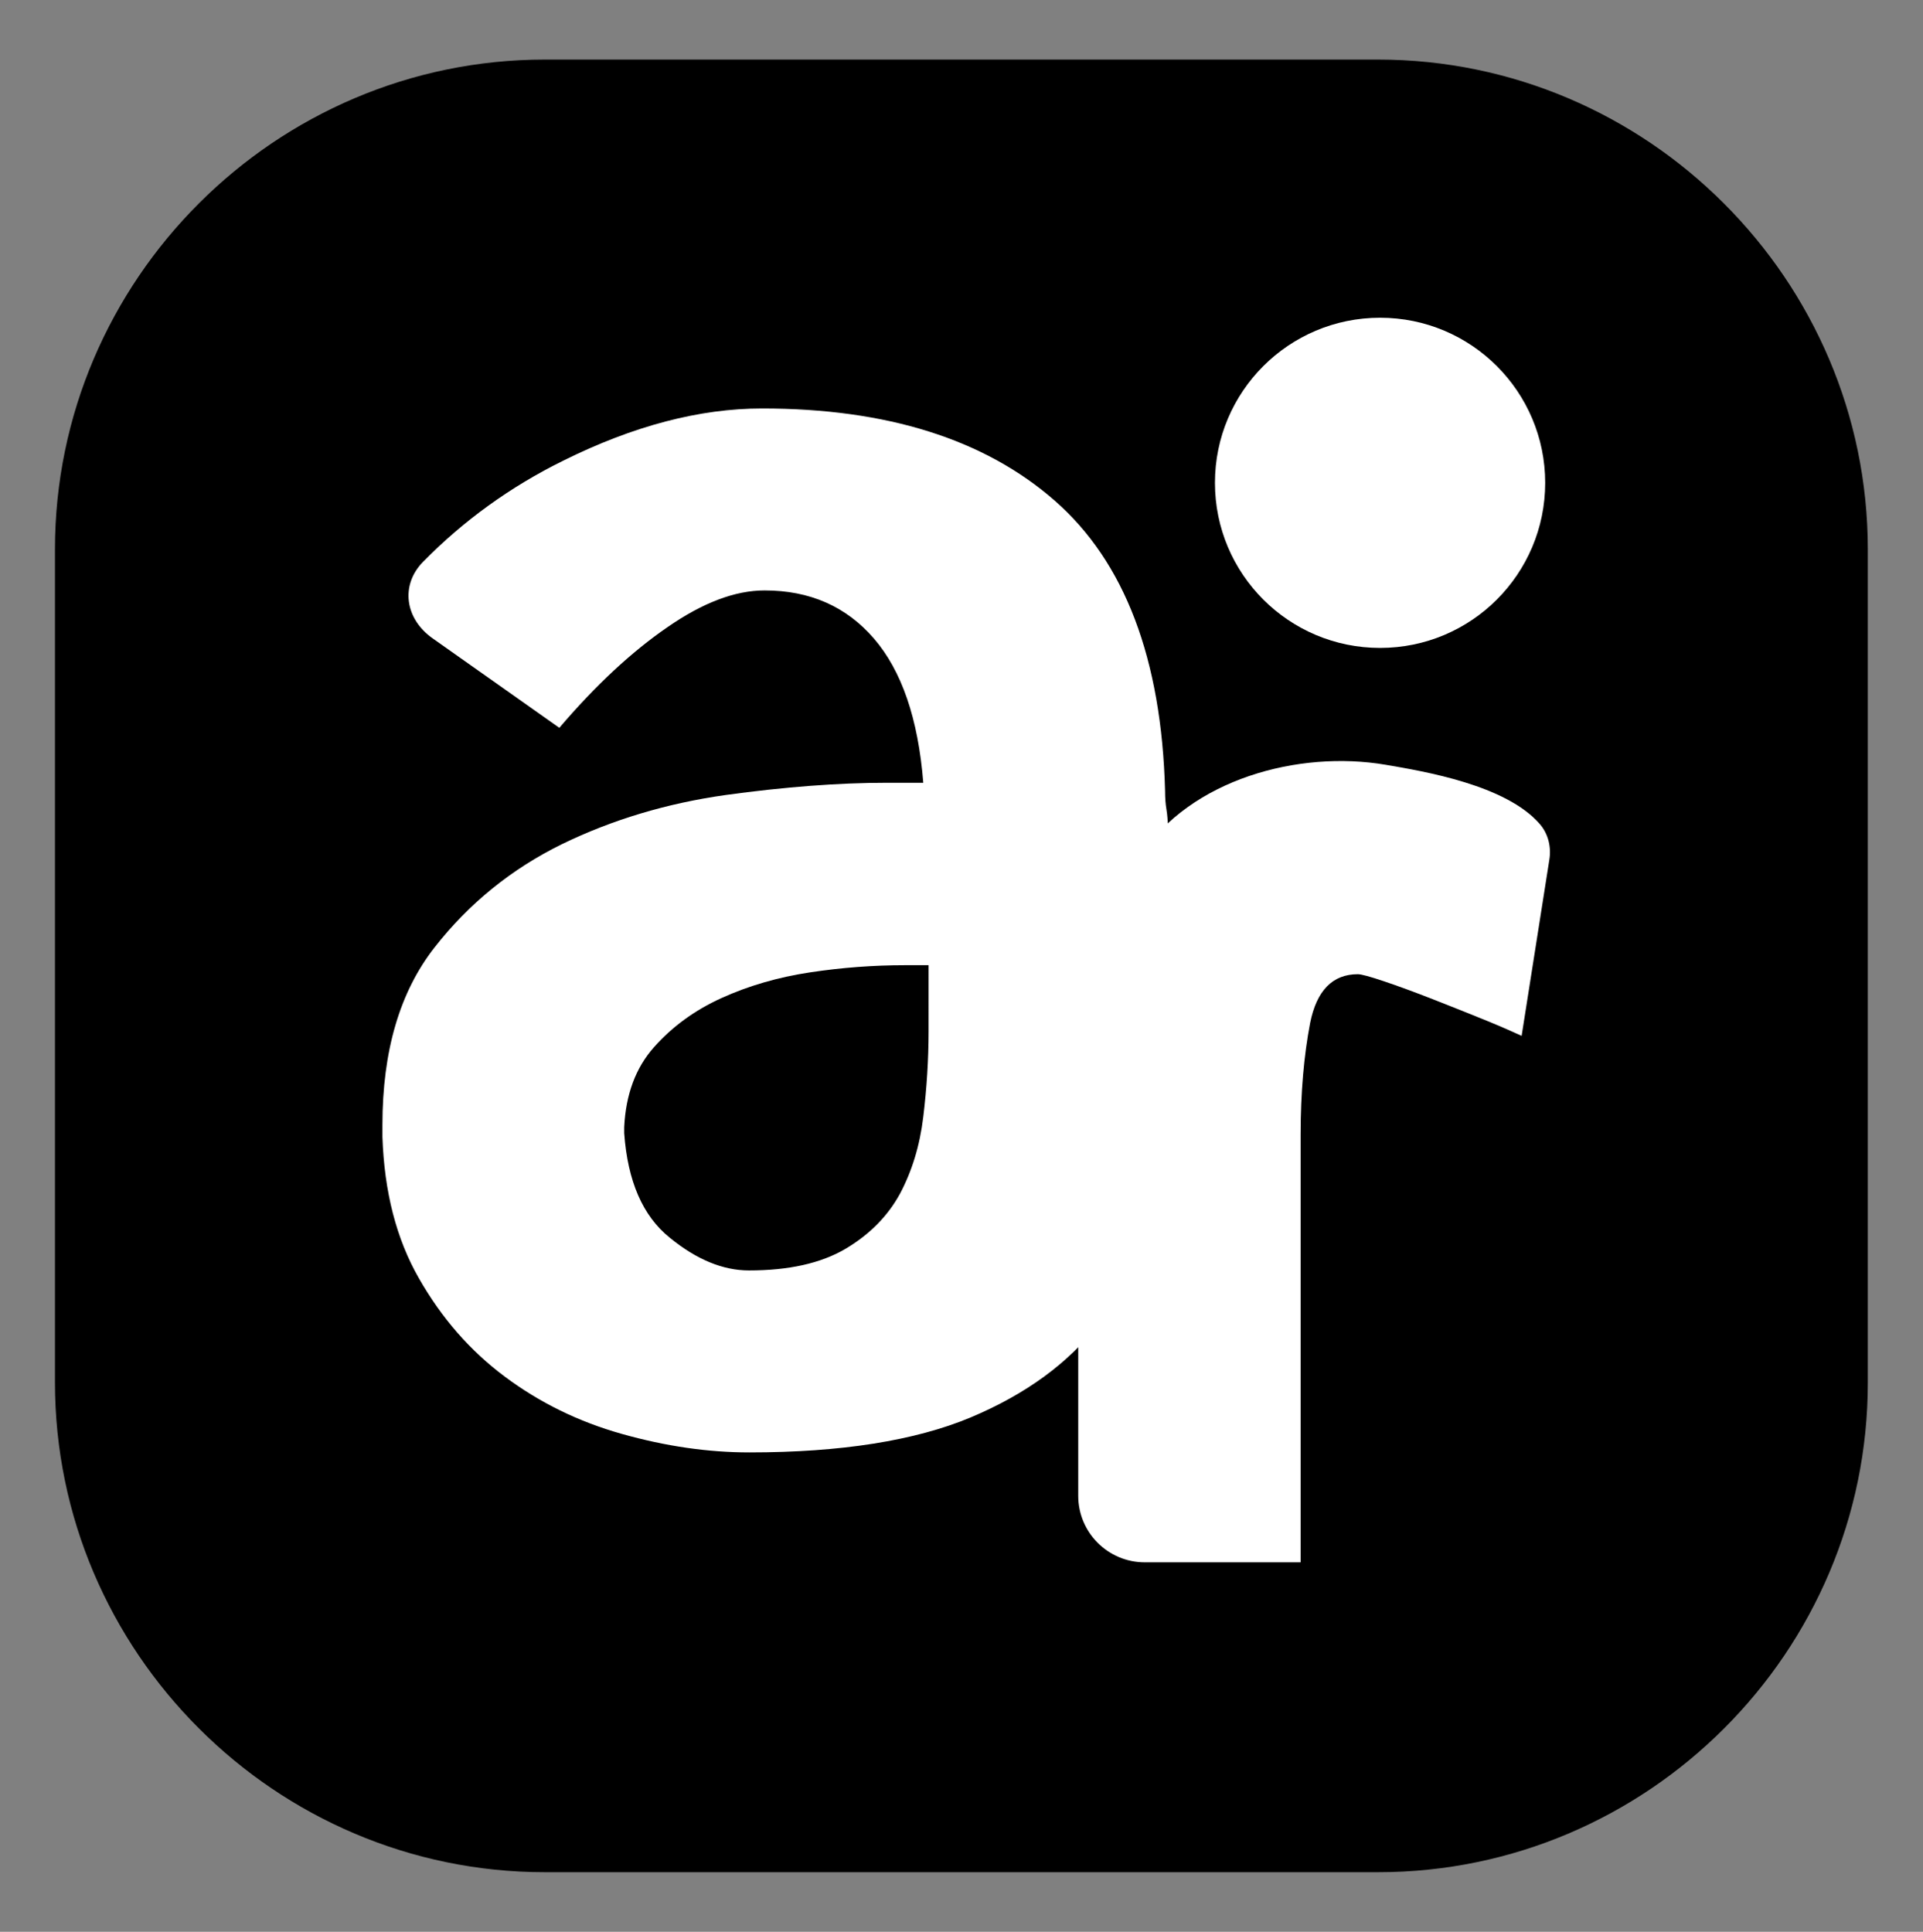
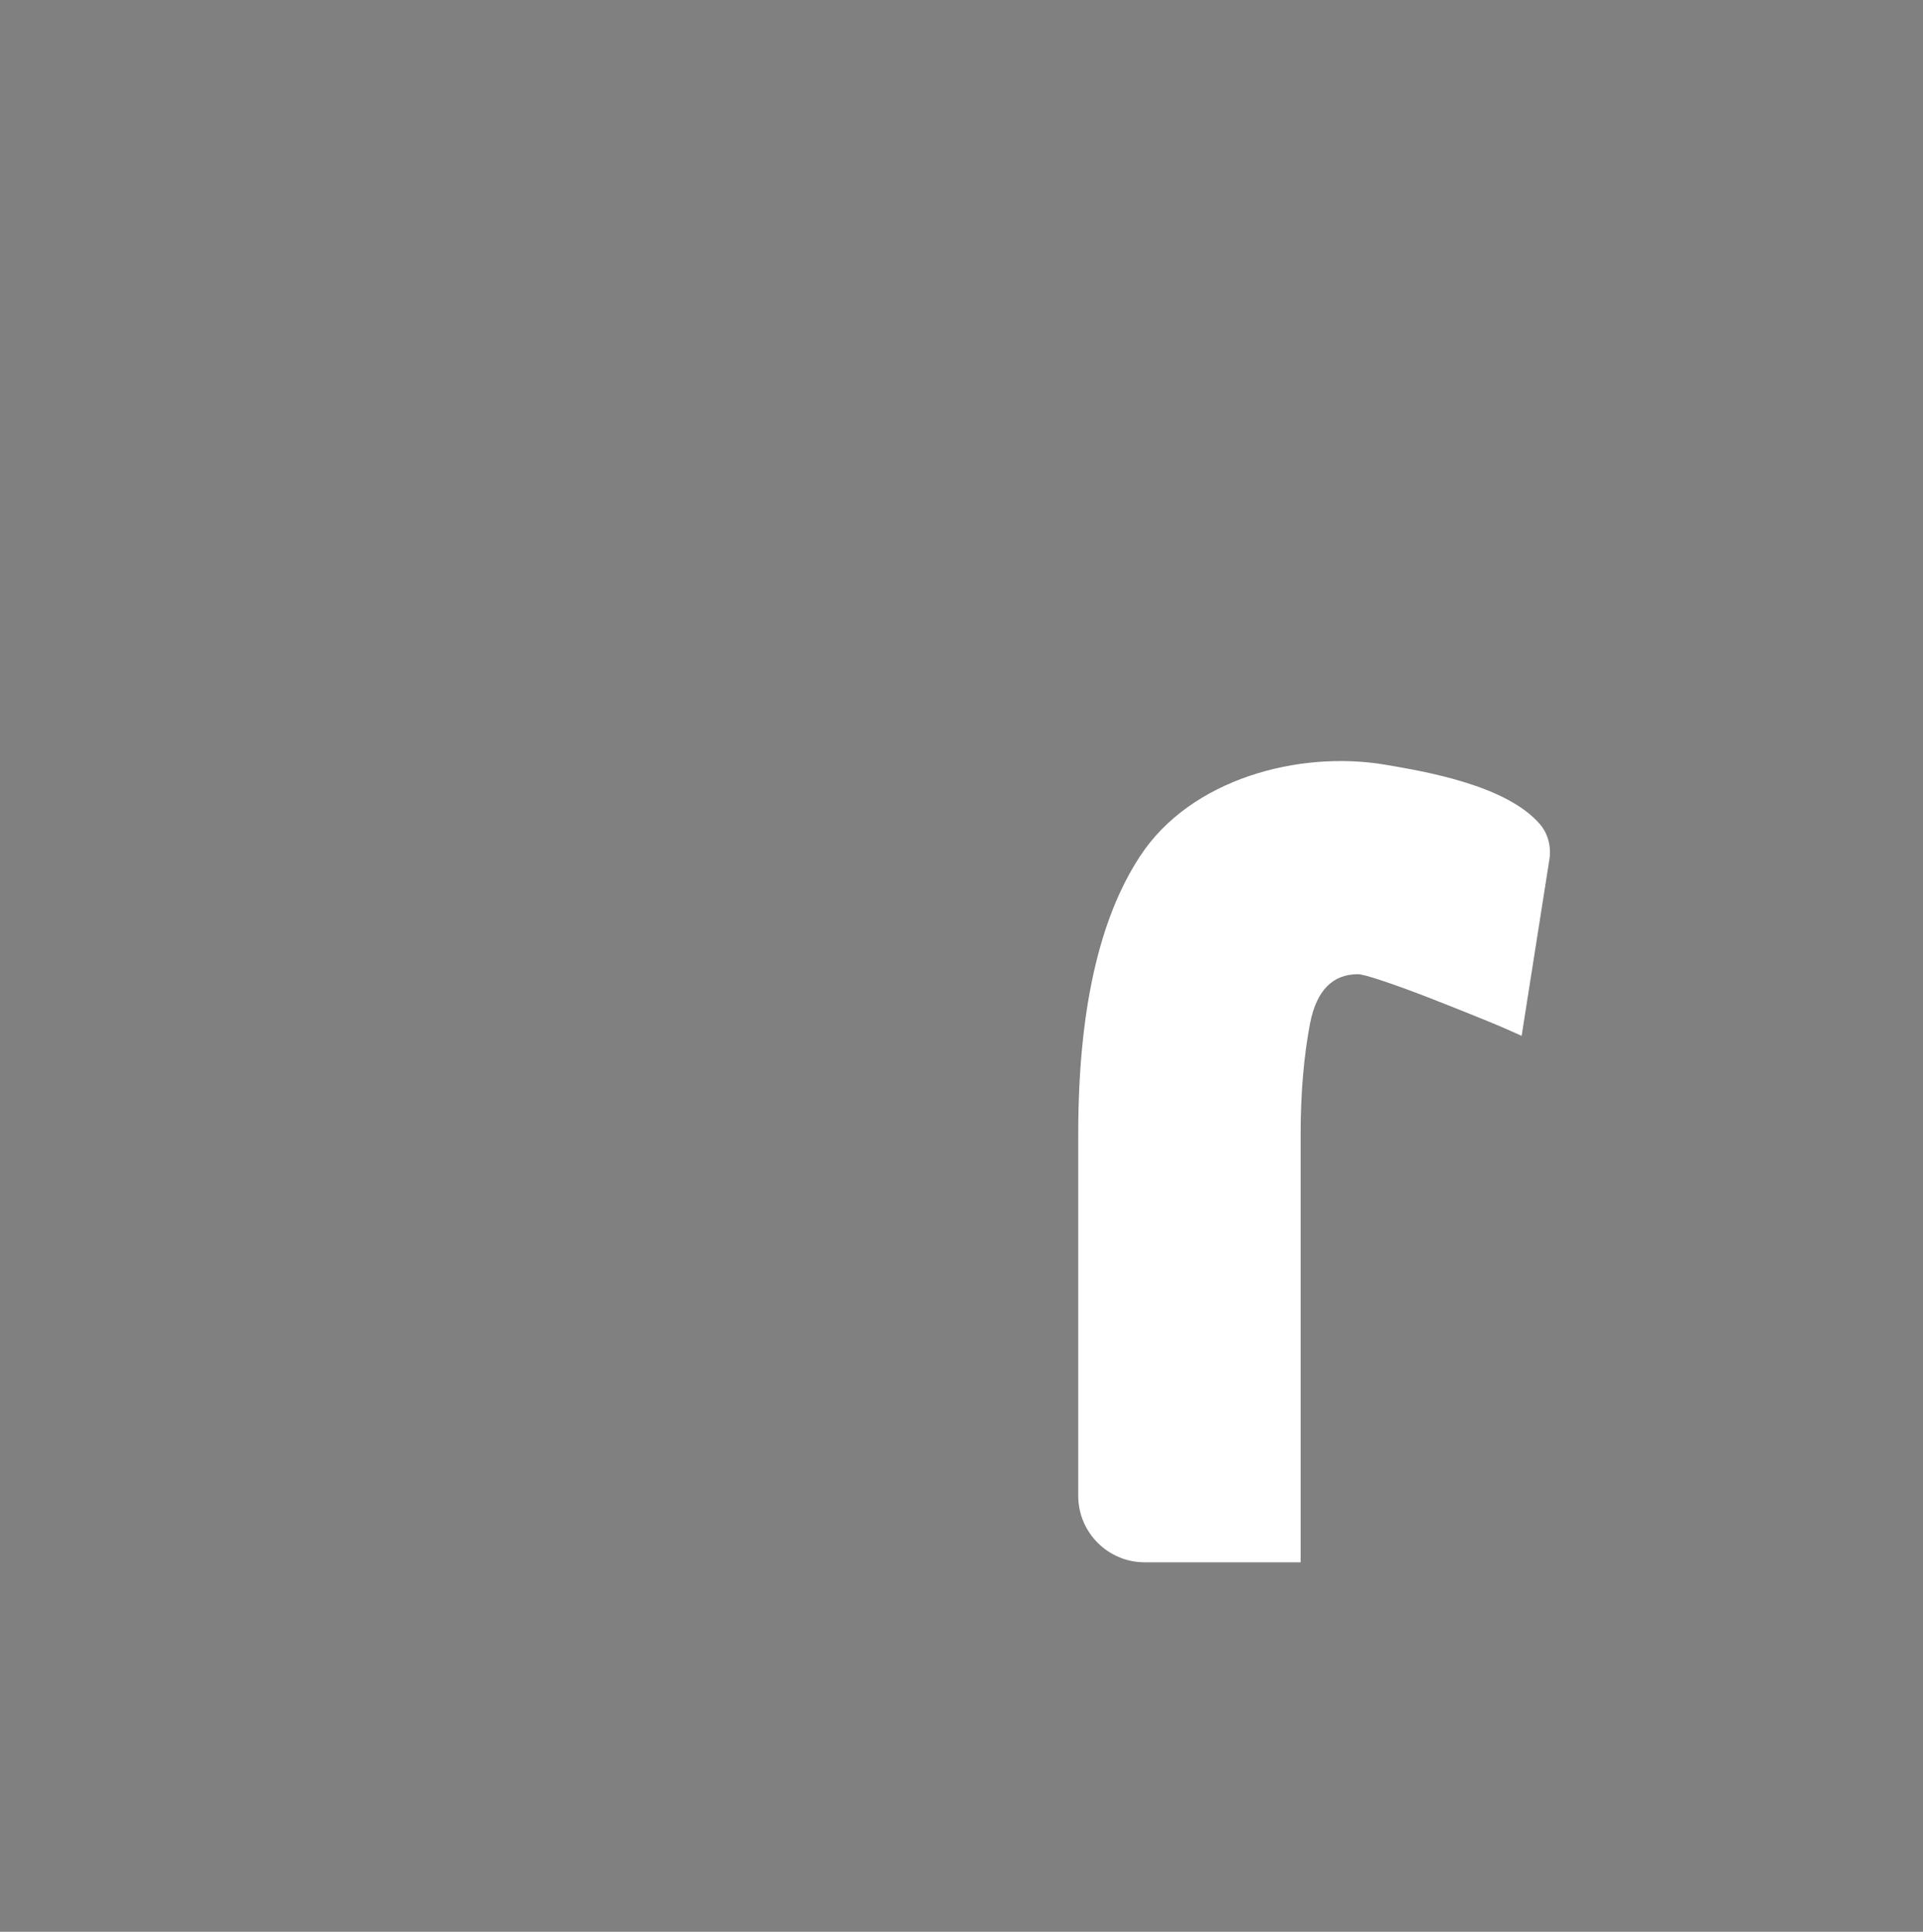
<svg xmlns="http://www.w3.org/2000/svg" version="1.1" id="Layer_1" x="0px" y="0px" viewBox="0 0 83.27 83.66" style="enable-background:new 0 0 83.27 83.66;" xml:space="preserve">
  <rect x="0" y="0" width="83.27" height="83.66" fill="#808080" stroke="none" />
  <style type="text/css">
	.st0{fill:#FFFFFF;}
</style>
  <g>
-     <path d="M59.68,81.08H23.59c-11.67,0-21.21-9.55-21.21-21.21V23.79c0-11.67,9.55-21.21,21.21-21.21h36.08&#13;&#10;&#09;&#09;c11.67,0,21.21,9.55,21.21,21.21v36.08C80.89,71.54,71.35,81.08,59.68,81.08z" />
    <g>
      <g>
-         <path class="st0" d="M50.45,34.26c0,0.3,0.02,0.56,0.06,0.8c0.04,0.24,0.06,0.5,0.06,0.8v1.51c0.07,1.01,0.13,2.04,0.17,3.1&#13;&#10;&#09;&#09;&#09;&#09;c0.04,1.06,0.06,2.07,0.06,3.01c0,2.78-0.21,5.35-0.62,7.71c-0.41,2.37-1.28,4.4-2.59,6.12c-1.31,1.72-3.17,3.07-5.57,4.08&#13;&#10;&#09;&#09;&#09;&#09;c-2.4,1-5.59,1.51-9.57,1.51c-1.8,0-3.64-0.27-5.52-0.8c-1.88-0.53-3.57-1.36-5.07-2.48c-1.5-1.12-2.74-2.54-3.72-4.26&#13;&#10;&#09;&#09;&#09;&#09;c-0.98-1.71-1.5-3.75-1.58-6.12v-0.53c0-3.19,0.75-5.75,2.25-7.67c1.5-1.92,3.34-3.41,5.52-4.48c2.18-1.06,4.54-1.77,7.09-2.13&#13;&#10;&#09;&#09;&#09;&#09;c2.55-0.35,4.88-0.53,6.98-0.53h1.58c-0.22-2.78-0.94-4.86-2.14-6.25c-1.2-1.39-2.78-2.08-4.73-2.08c-1.28,0-2.68,0.53-4.22,1.6&#13;&#10;&#09;&#09;&#09;&#09;c-1.54,1.06-3.1,2.51-4.67,4.35l-5.48-3.87c-1.21-0.85-1.41-2.31-0.42-3.32c1.76-1.79,3.78-3.25,6.07-4.38&#13;&#10;&#09;&#09;&#09;&#09;c3.04-1.51,5.91-2.26,8.61-2.26c5.4,0,9.63,1.33,12.67,3.99C48.7,24.33,50.3,28.53,50.45,34.26z M39.19,41.8&#13;&#10;&#09;&#09;&#09;&#09;c-1.35,0-2.72,0.1-4.11,0.31c-1.39,0.21-2.66,0.58-3.83,1.11s-2.14,1.24-2.93,2.13c-0.79,0.89-1.22,2.04-1.29,3.46v0.27&#13;&#10;&#09;&#09;&#09;&#09;c0.15,2.07,0.8,3.58,1.97,4.52c1.16,0.95,2.31,1.42,3.43,1.42c1.73,0,3.11-0.31,4.17-0.93c1.05-0.62,1.84-1.42,2.37-2.39&#13;&#10;&#09;&#09;&#09;&#09;c0.52-0.98,0.86-2.08,1.01-3.33c0.15-1.24,0.23-2.48,0.23-3.72V41.8H39.19z" />
-       </g>
+         </g>
      <g>
        <path class="st0" d="M60,33.12c-3.76-0.64-8.44,0.62-10.62,3.94c-1.8,2.73-2.69,6.75-2.69,12.06v15.66&#13;&#10;&#09;&#09;&#09;&#09;c0,1.59,1.29,2.88,2.88,2.88h6.75V49.12c0-1.79,0.14-3.4,0.41-4.81c0.28-1.41,0.97-2.12,2.07-2.12c0.14,0,0.52,0.1,1.14,0.31&#13;&#10;&#09;&#09;&#09;&#09;c0.62,0.21,1.33,0.47,2.12,0.78c0.79,0.31,1.57,0.62,2.33,0.93c0.61,0.25,1.11,0.47,1.5,0.65l1.2-7.63&#13;&#10;&#09;&#09;&#09;&#09;c0.09-0.55-0.05-1.13-0.42-1.55C65.21,34,61.7,33.41,60,33.12z" />
      </g>
-       <circle class="st0" cx="59.76" cy="20.91" r="7.15" />
    </g>
  </g>
</svg>